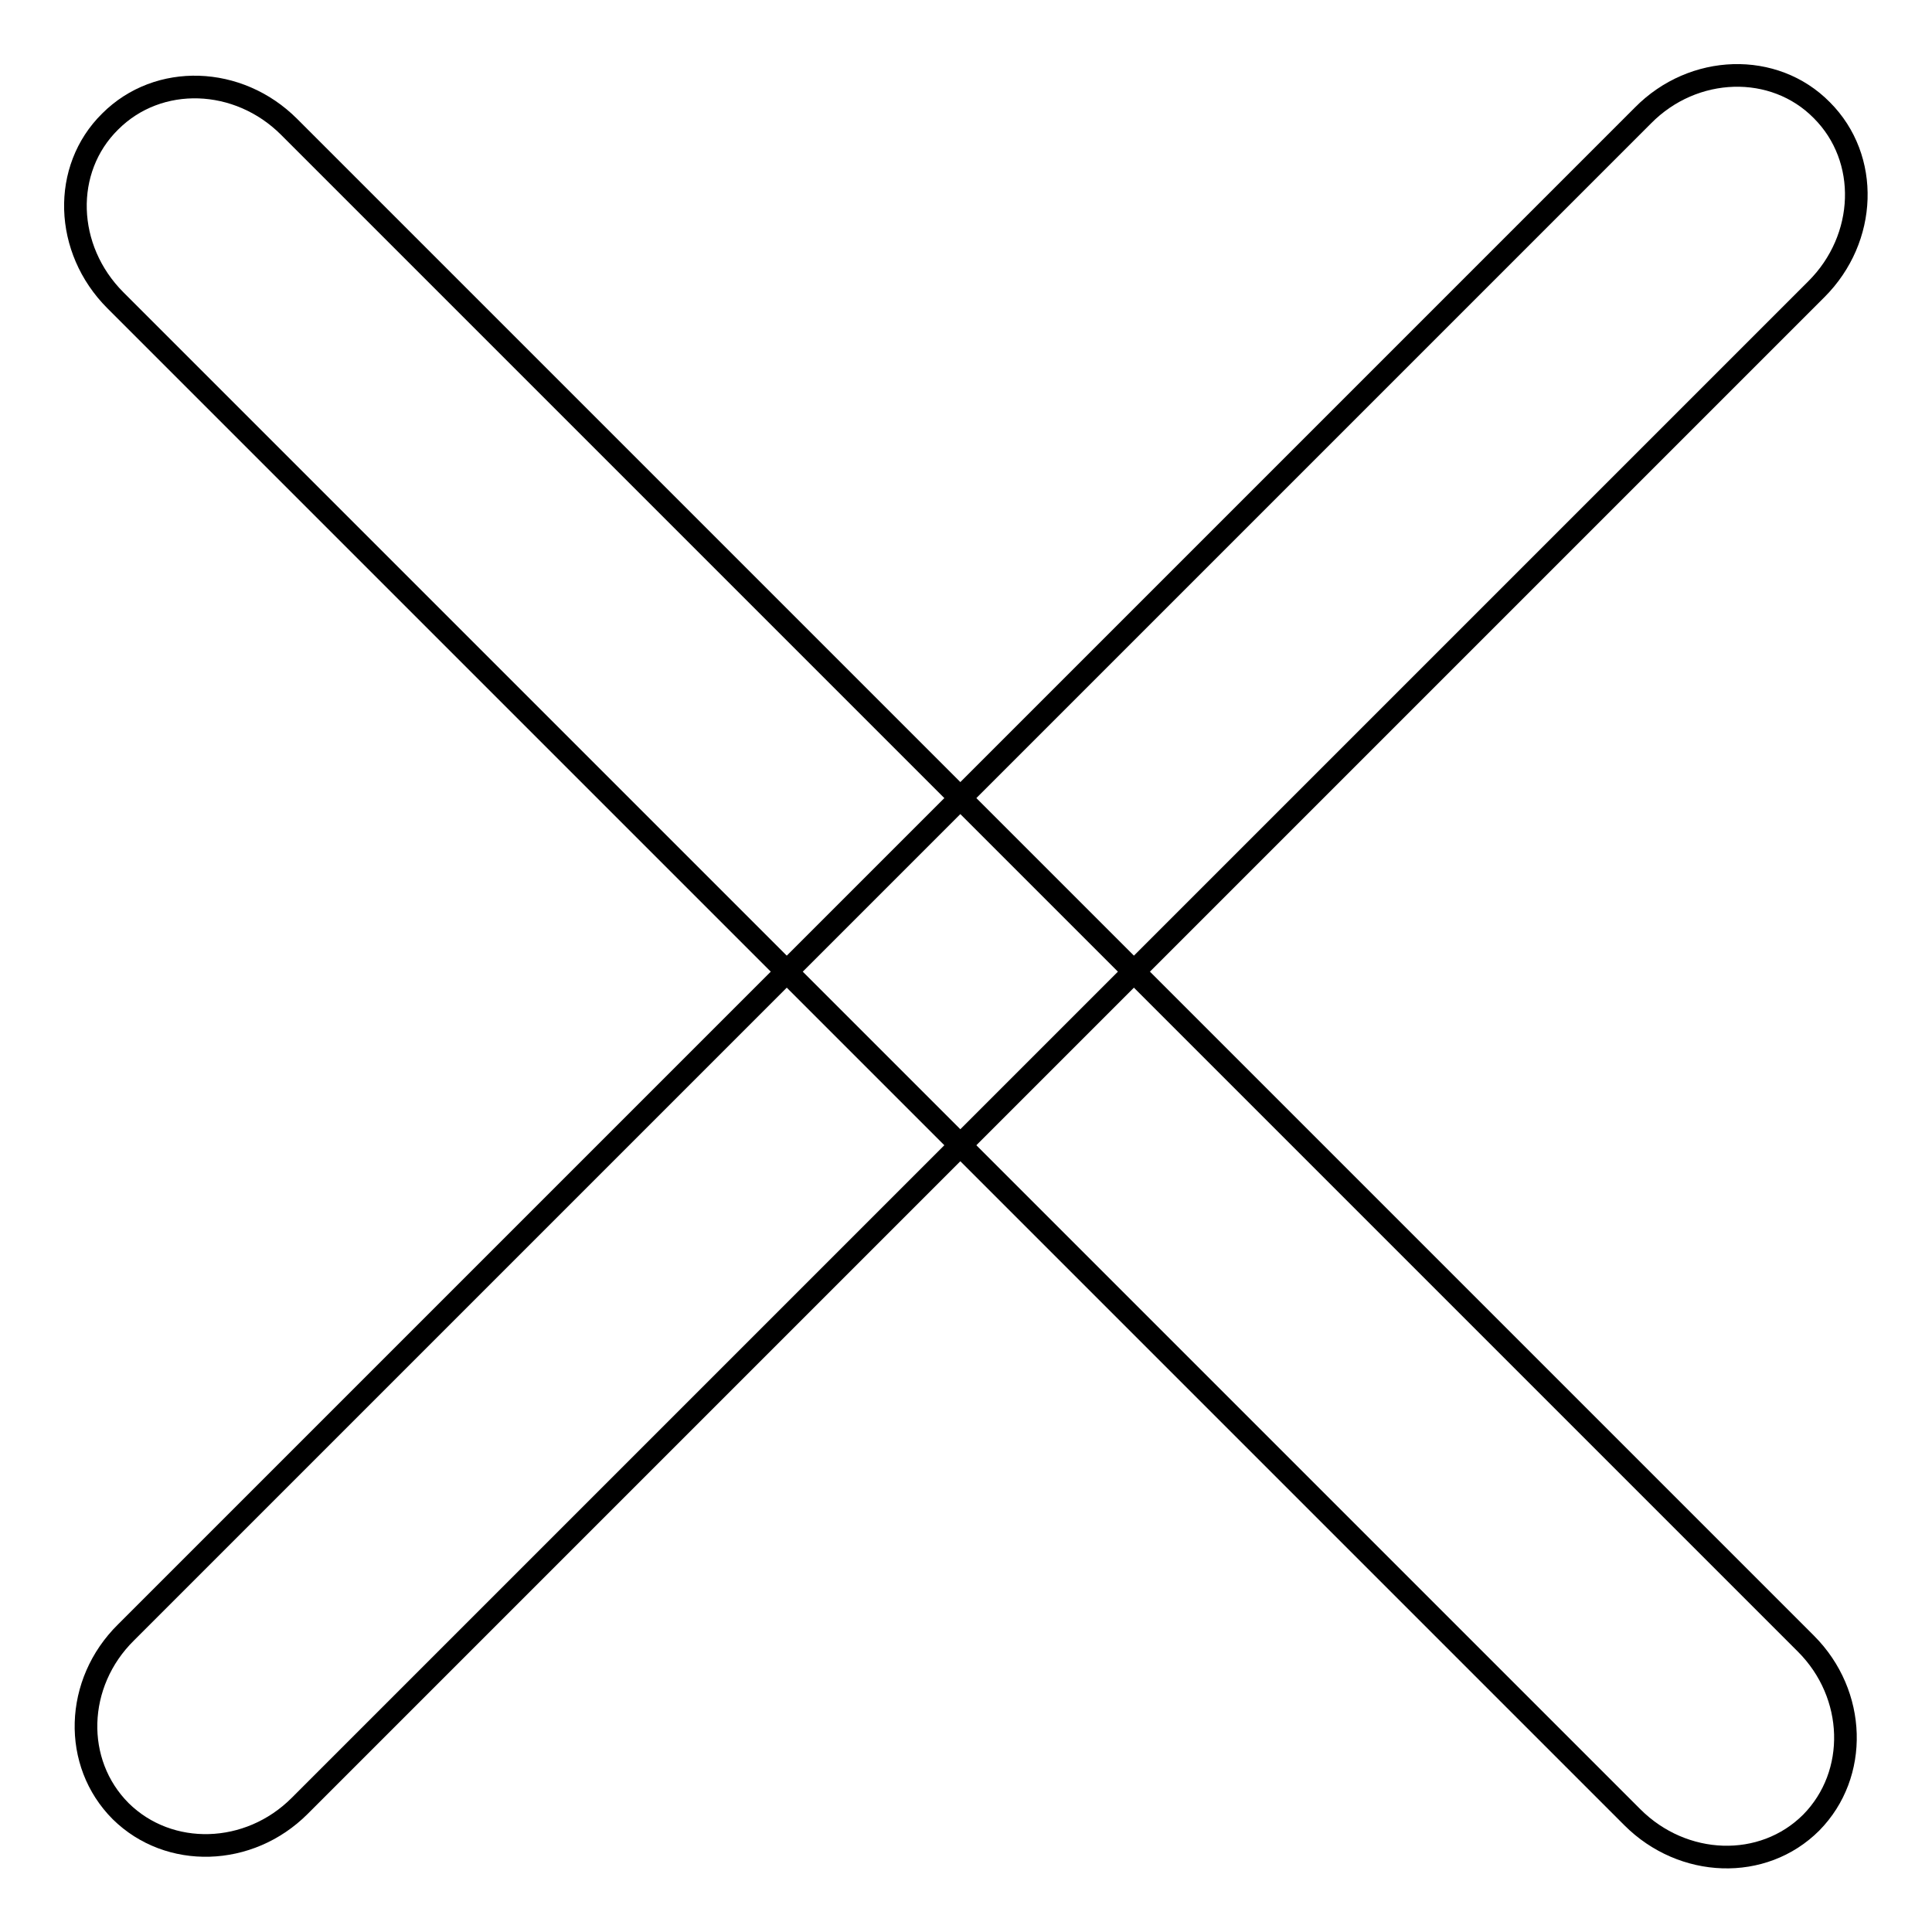
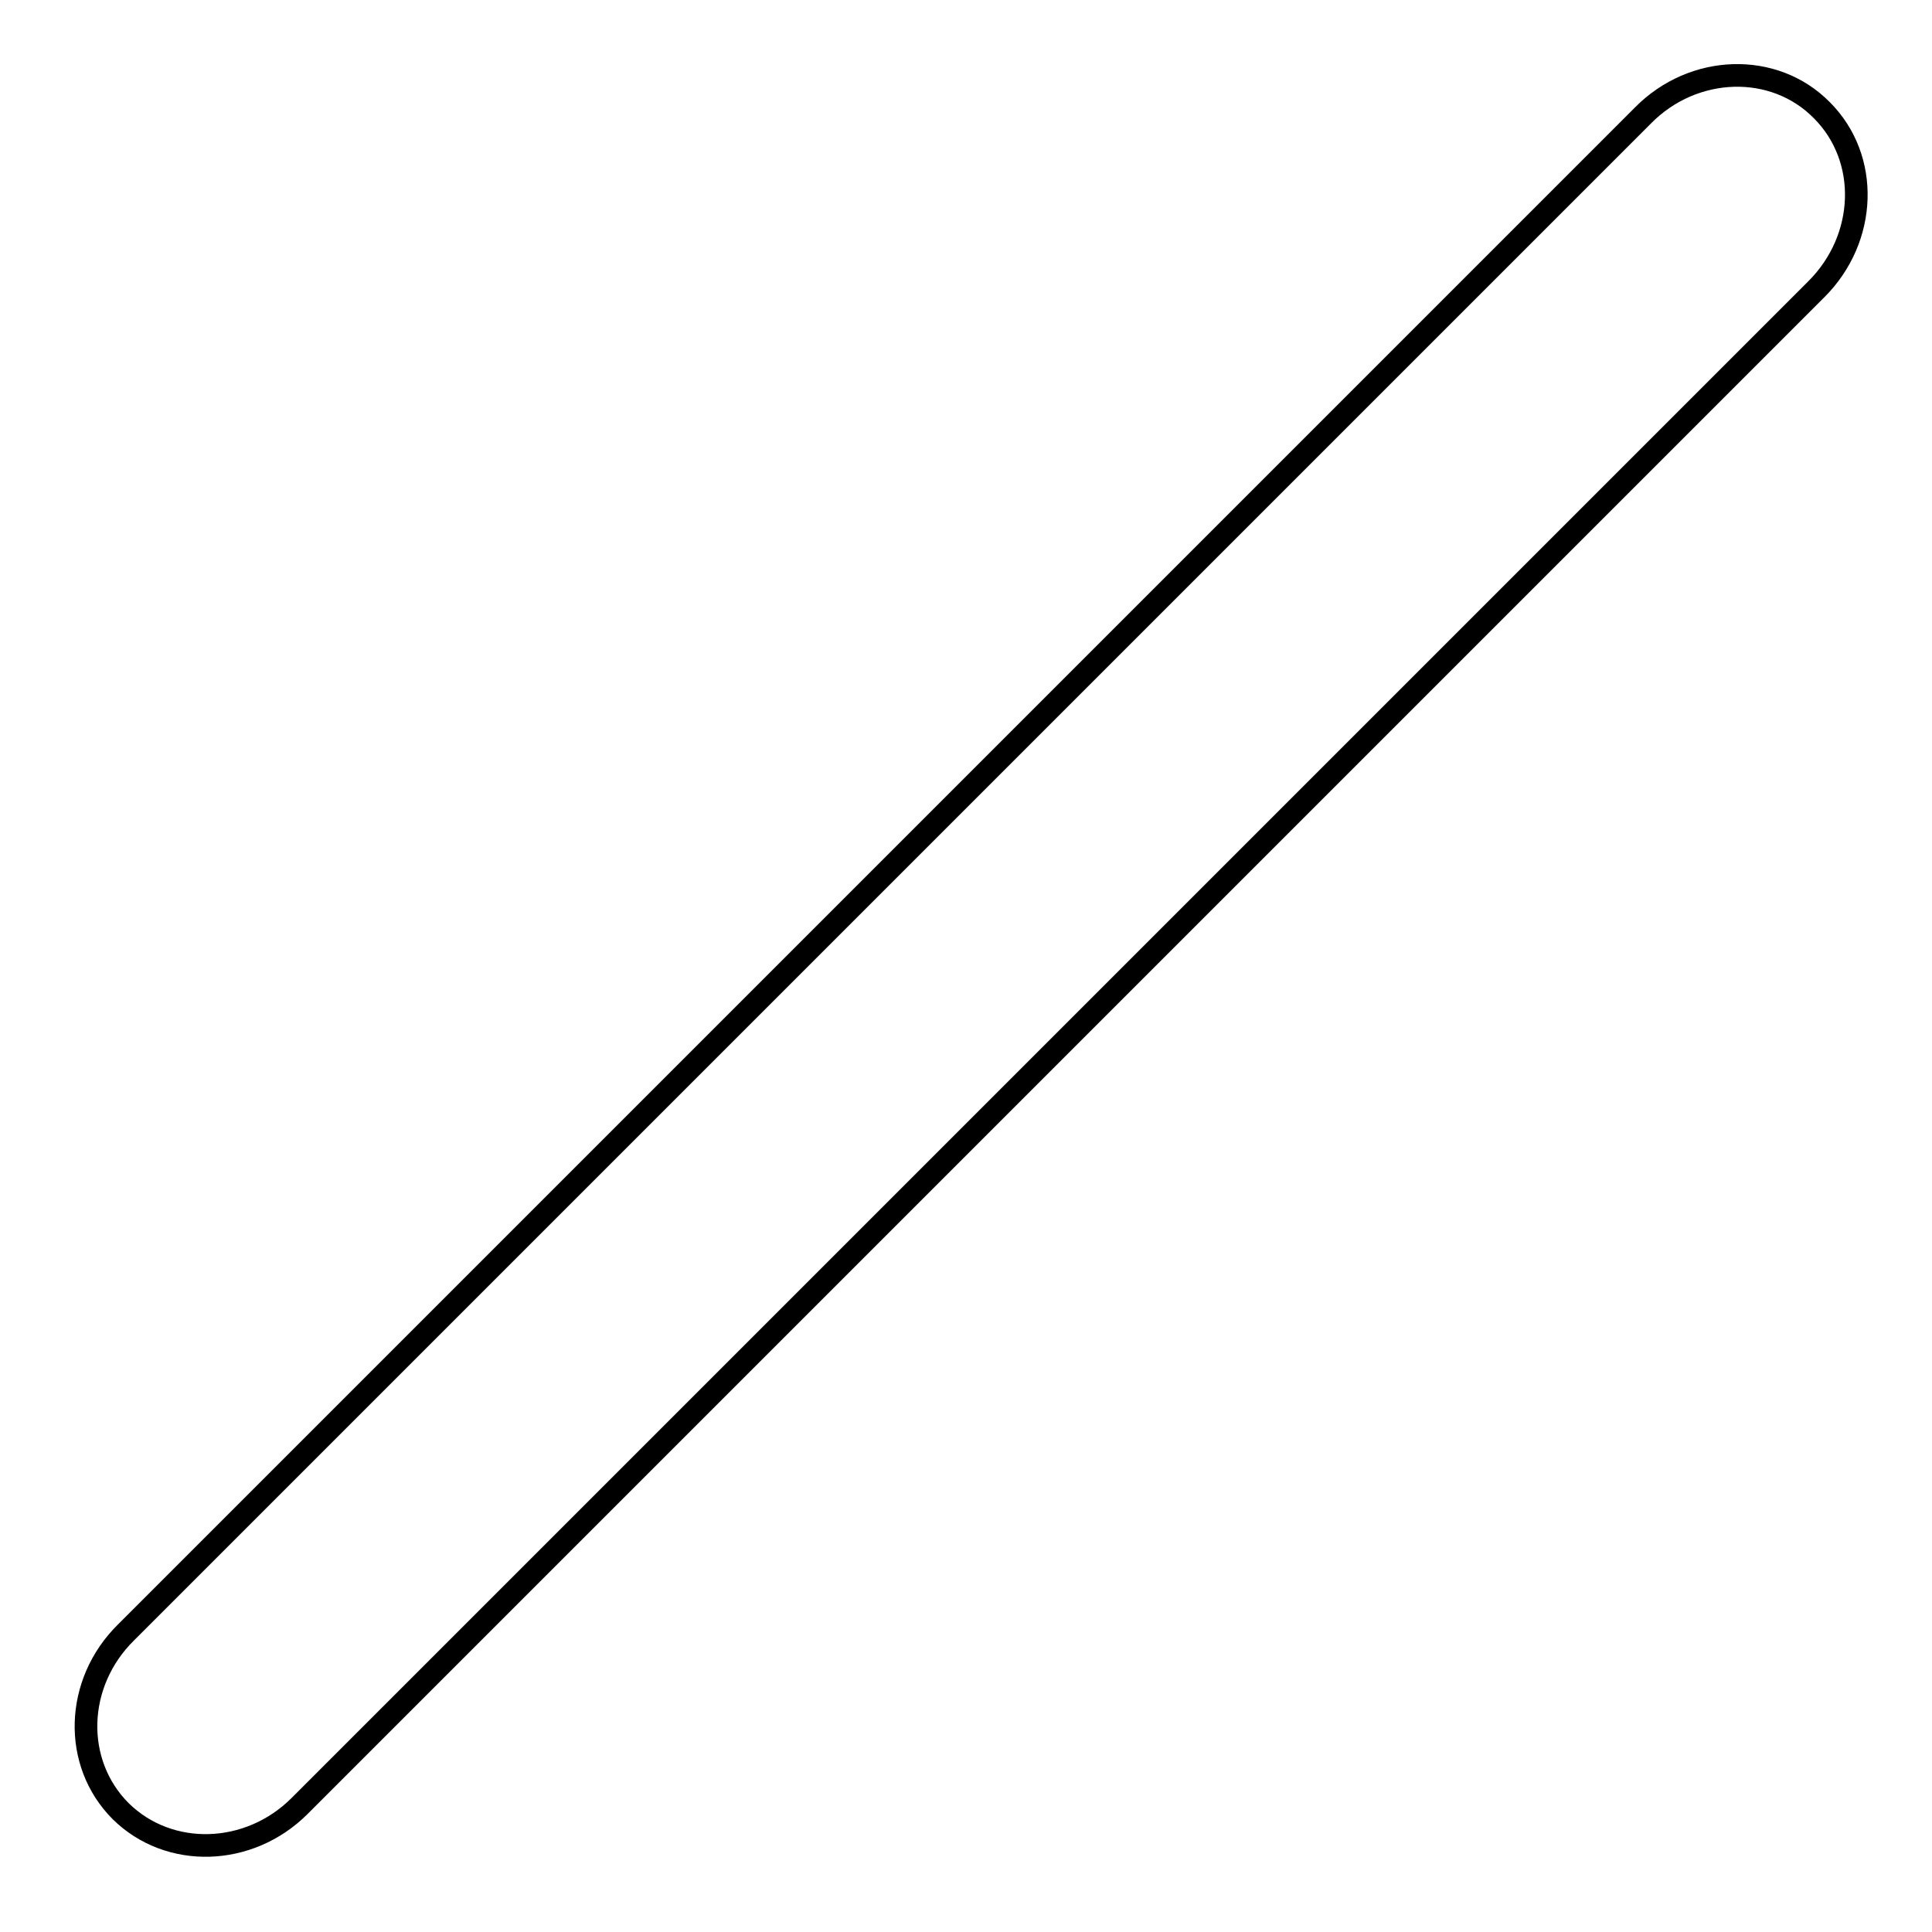
<svg xmlns="http://www.w3.org/2000/svg" version="1.1" x="0px" y="0px" viewBox="0 0 256 256" enable-background="new 0 0 256 256" xml:space="preserve">
  <g>
    <g>
      <path stroke-width="3" fill-opacity="0" stroke="#000000" d="M241.4,14.6c6.4,6.4,6,17-0.7,23.7l-201,201c-6.7,6.7-17.3,7-23.7,0.7l0,0c-6.4-6.4-6.1-17,0.7-23.7l201-201C224.4,8.5,235.1,8.2,241.4,14.6L241.4,14.6z" />
-       <path stroke-width="3" fill-opacity="0" stroke="#000000" d="M14.6,16.1c6.4-6.4,17-6,23.7,0.7l201,201c6.7,6.7,7,17.3,0.7,23.7l0,0c-6.4,6.4-17,6-23.7-0.7l-201-201C8.5,33,8.2,22.4,14.6,16.1L14.6,16.1z" />
    </g>
  </g>
</svg>